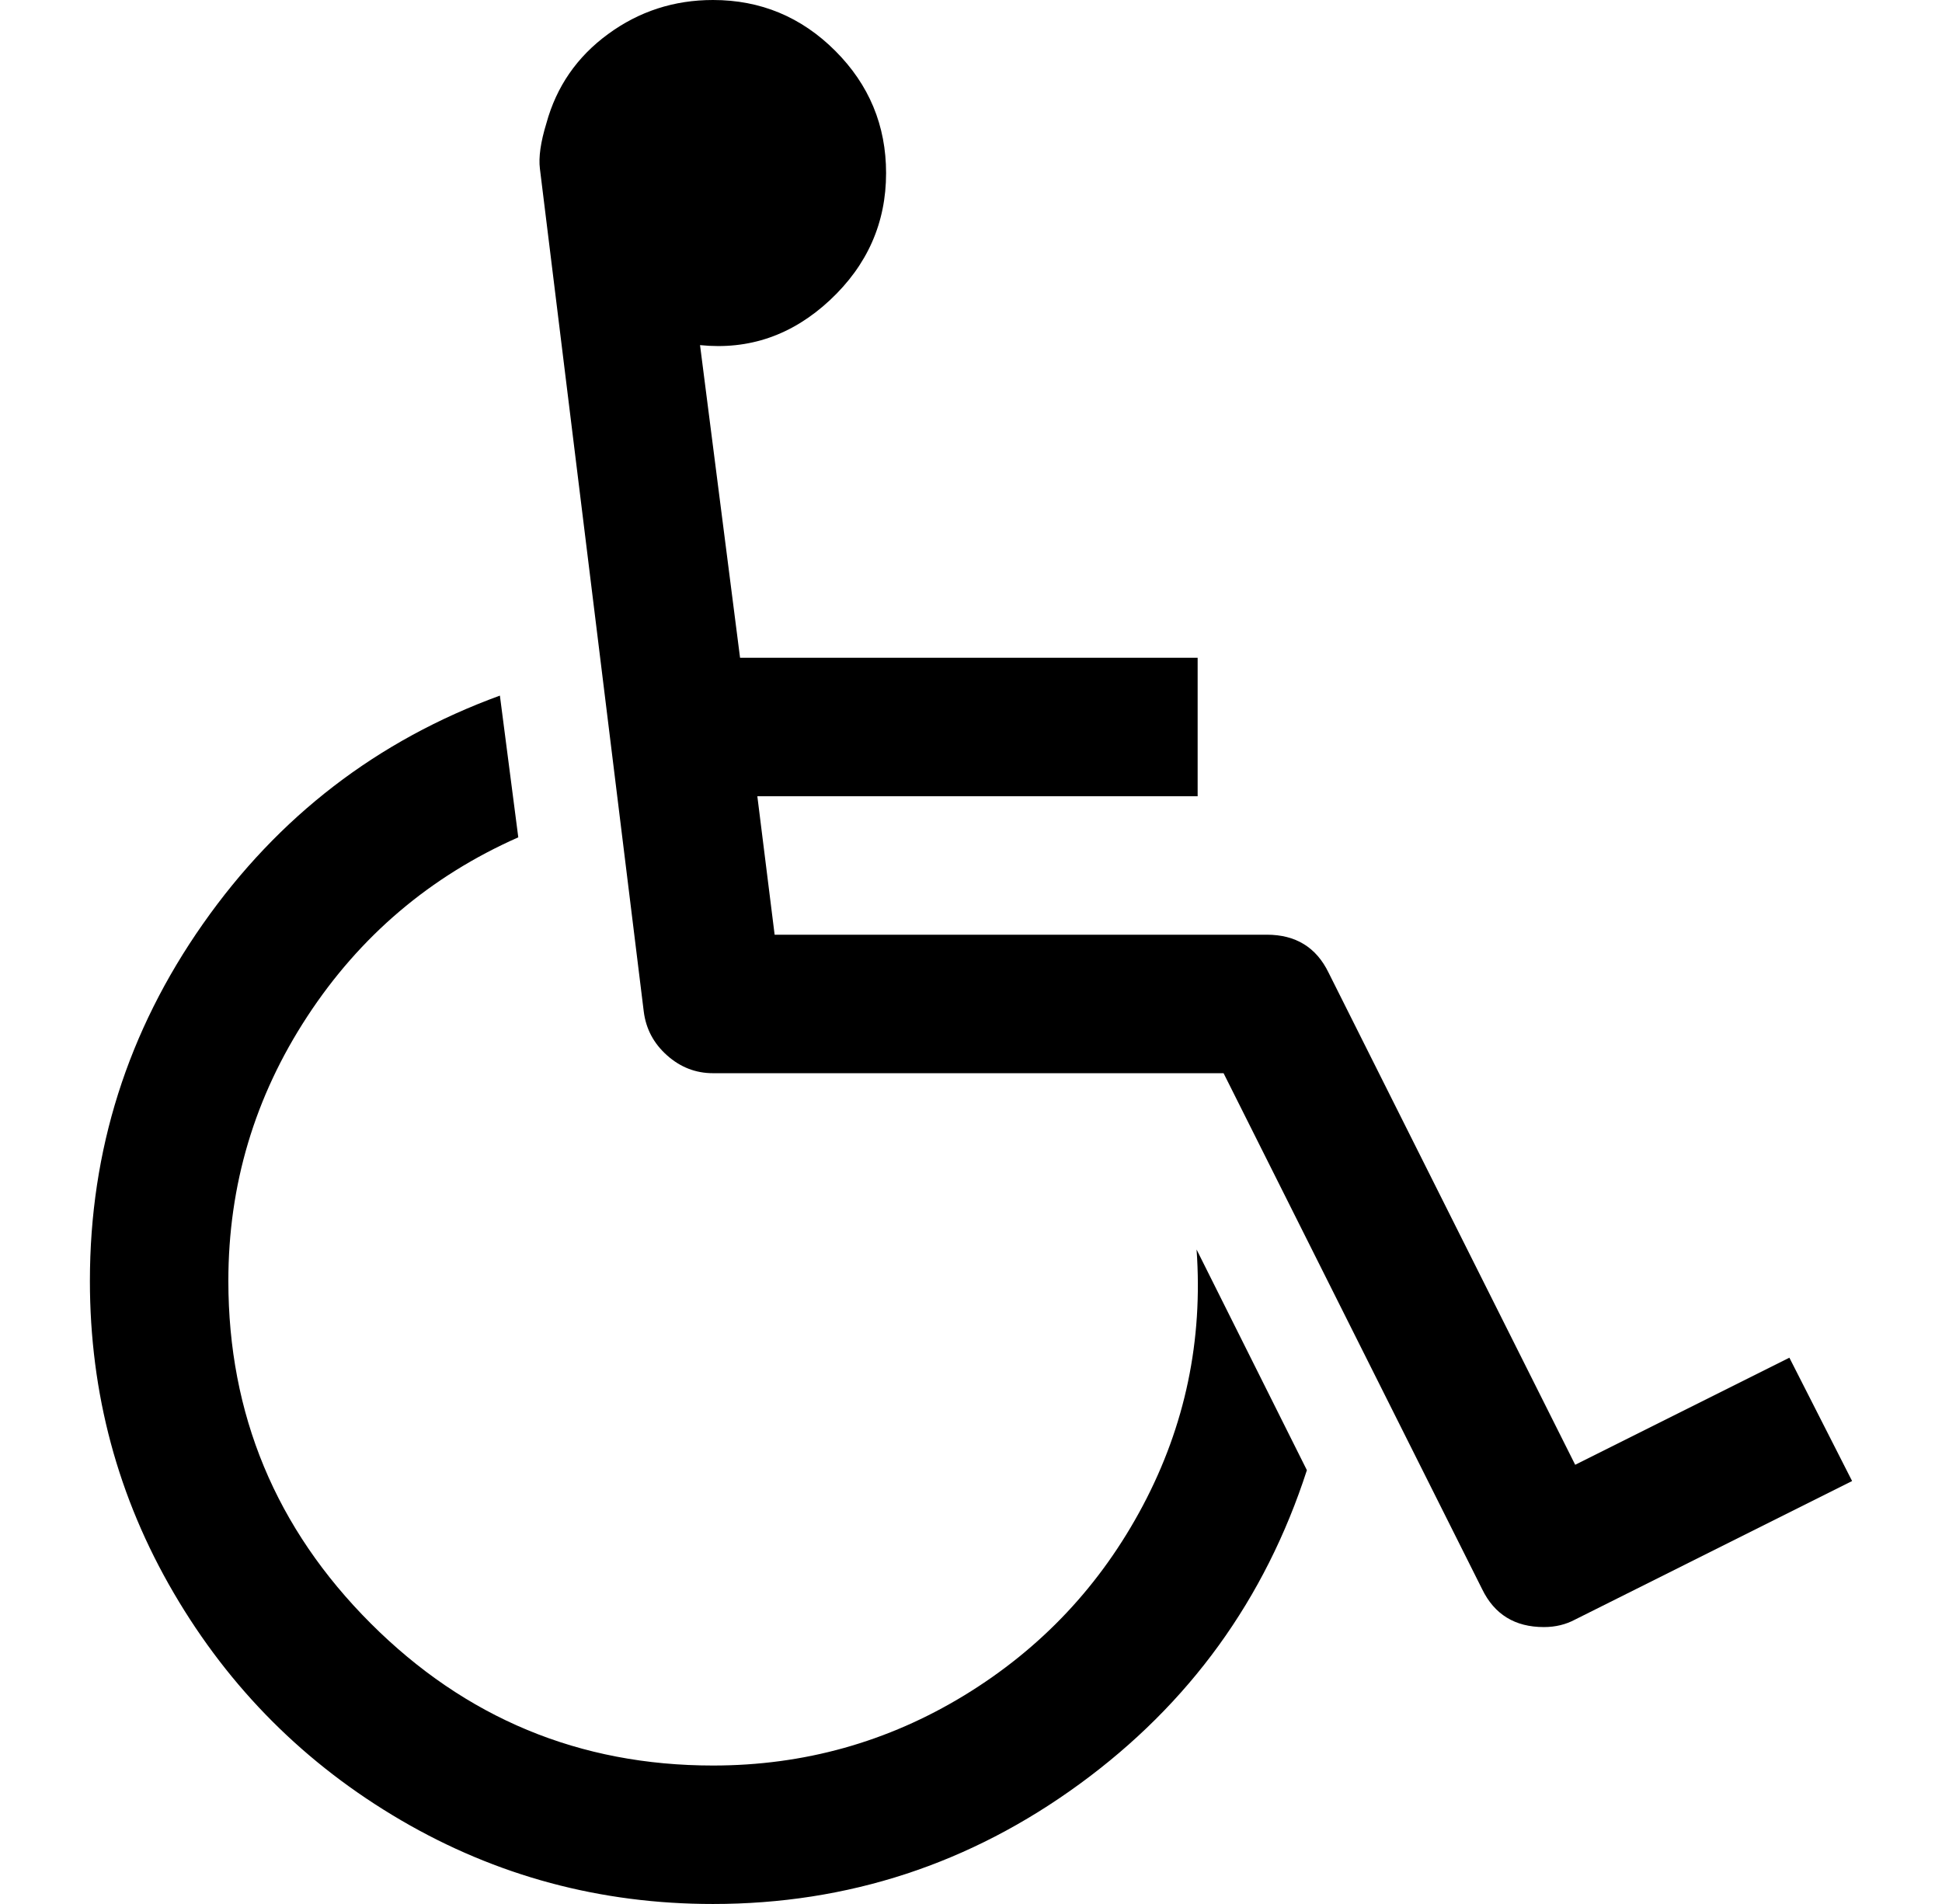
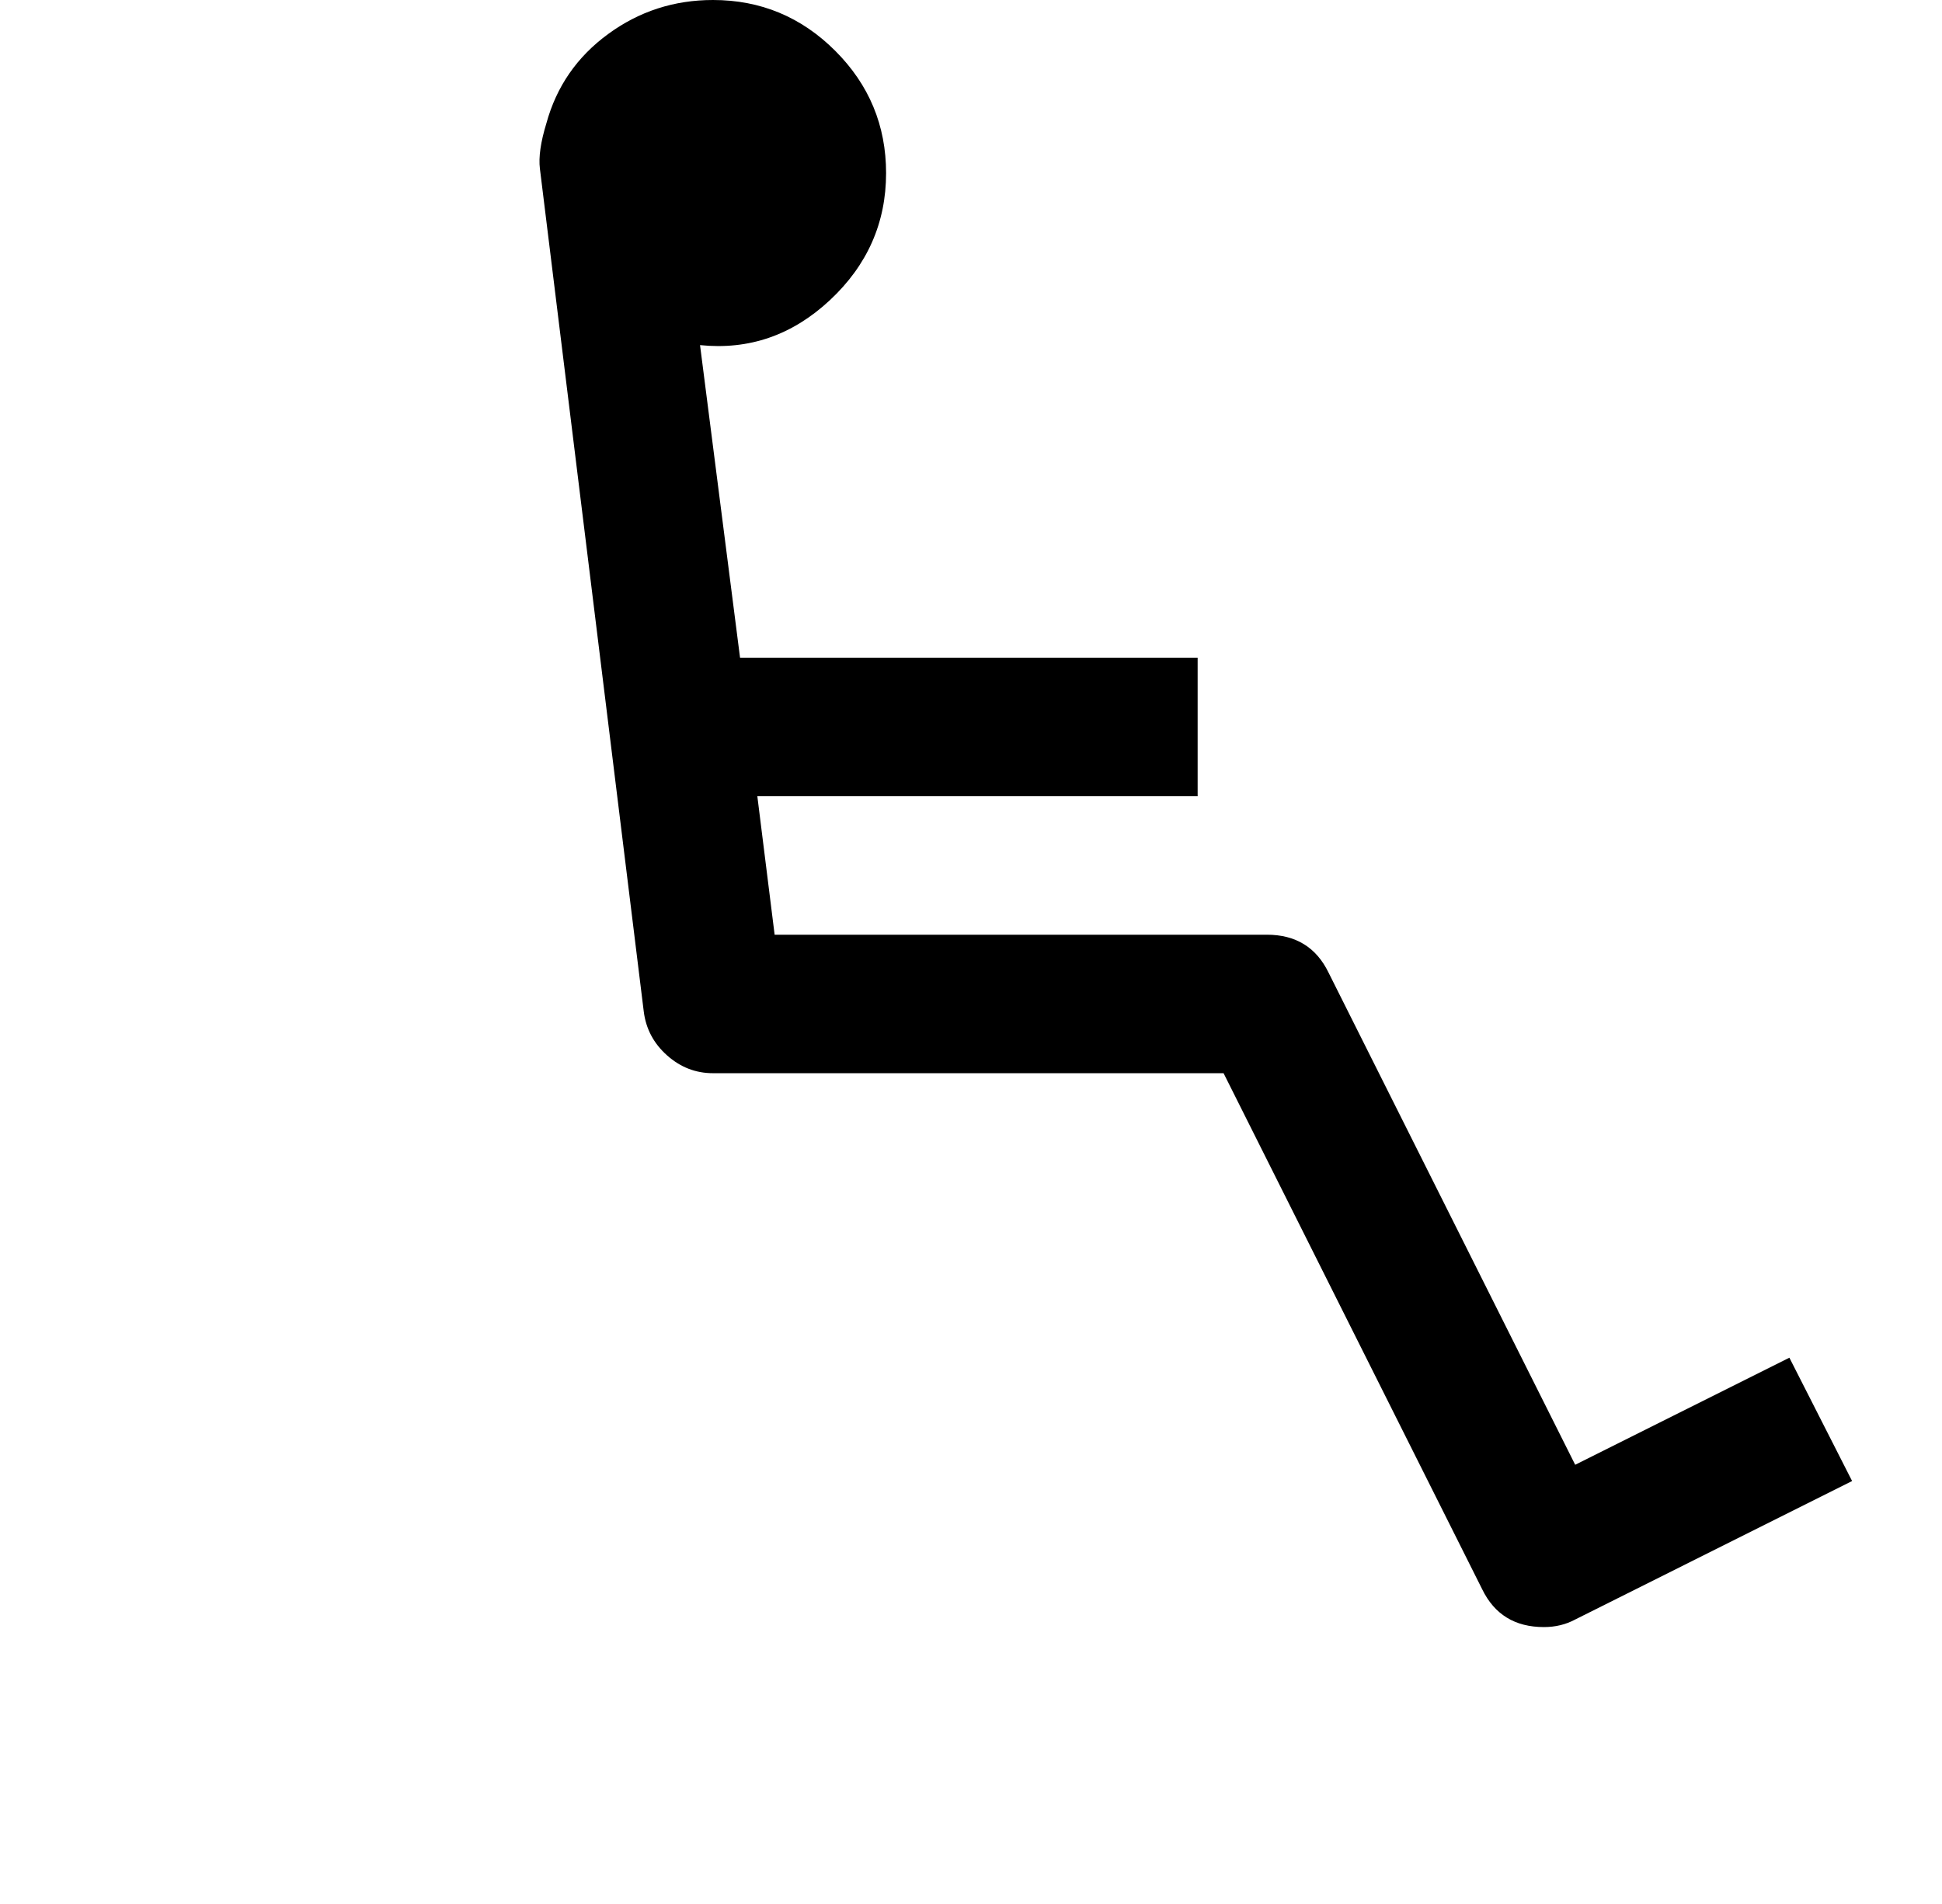
<svg xmlns="http://www.w3.org/2000/svg" width="51" height="50" viewBox="0 0 51 50" fill="none">
-   <path d="M30.017 39.532C28.909 41.624 27.347 43.286 25.33 44.518C23.313 45.748 21.111 46.364 18.725 46.364C15.221 46.364 12.224 45.12 9.733 42.629C7.243 40.138 5.997 37.141 5.997 33.637C5.997 31.118 6.688 28.803 8.071 26.691C9.454 24.579 11.3 23.012 13.611 21.989L13.128 18.267C9.908 19.442 7.309 21.44 5.33 24.262C3.35 27.084 2.361 30.209 2.361 33.637C2.361 36.592 3.095 39.324 4.563 41.833C6.03 44.343 8.019 46.331 10.528 47.799C13.037 49.266 15.77 50 18.724 50C22.266 50 25.477 48.949 28.355 46.847C31.234 44.745 33.223 41.998 34.321 38.608L31.424 32.813C31.594 35.199 31.125 37.439 30.017 39.532Z" fill="black" />
  <path d="M46.992 35.654L41.367 38.466L34.889 25.54C34.567 24.878 34.027 24.546 33.27 24.546H20.343L19.889 20.91H31.452V17.273H19.435L18.384 9.063C19.672 9.195 20.808 8.802 21.793 7.884C22.778 6.965 23.27 5.852 23.27 4.546C23.27 3.296 22.825 2.225 21.935 1.335C21.044 0.445 19.974 0 18.724 0C17.702 0 16.783 0.298 15.969 0.895C15.154 1.491 14.614 2.272 14.349 3.238C14.198 3.731 14.141 4.128 14.179 4.432L16.906 26.563C16.963 27.018 17.166 27.401 17.517 27.714C17.867 28.026 18.269 28.183 18.724 28.183H32.133L38.924 41.734C39.246 42.396 39.785 42.728 40.544 42.728C40.847 42.728 41.121 42.662 41.368 42.529L48.639 38.893L46.992 35.654Z" fill="black" />
</svg>